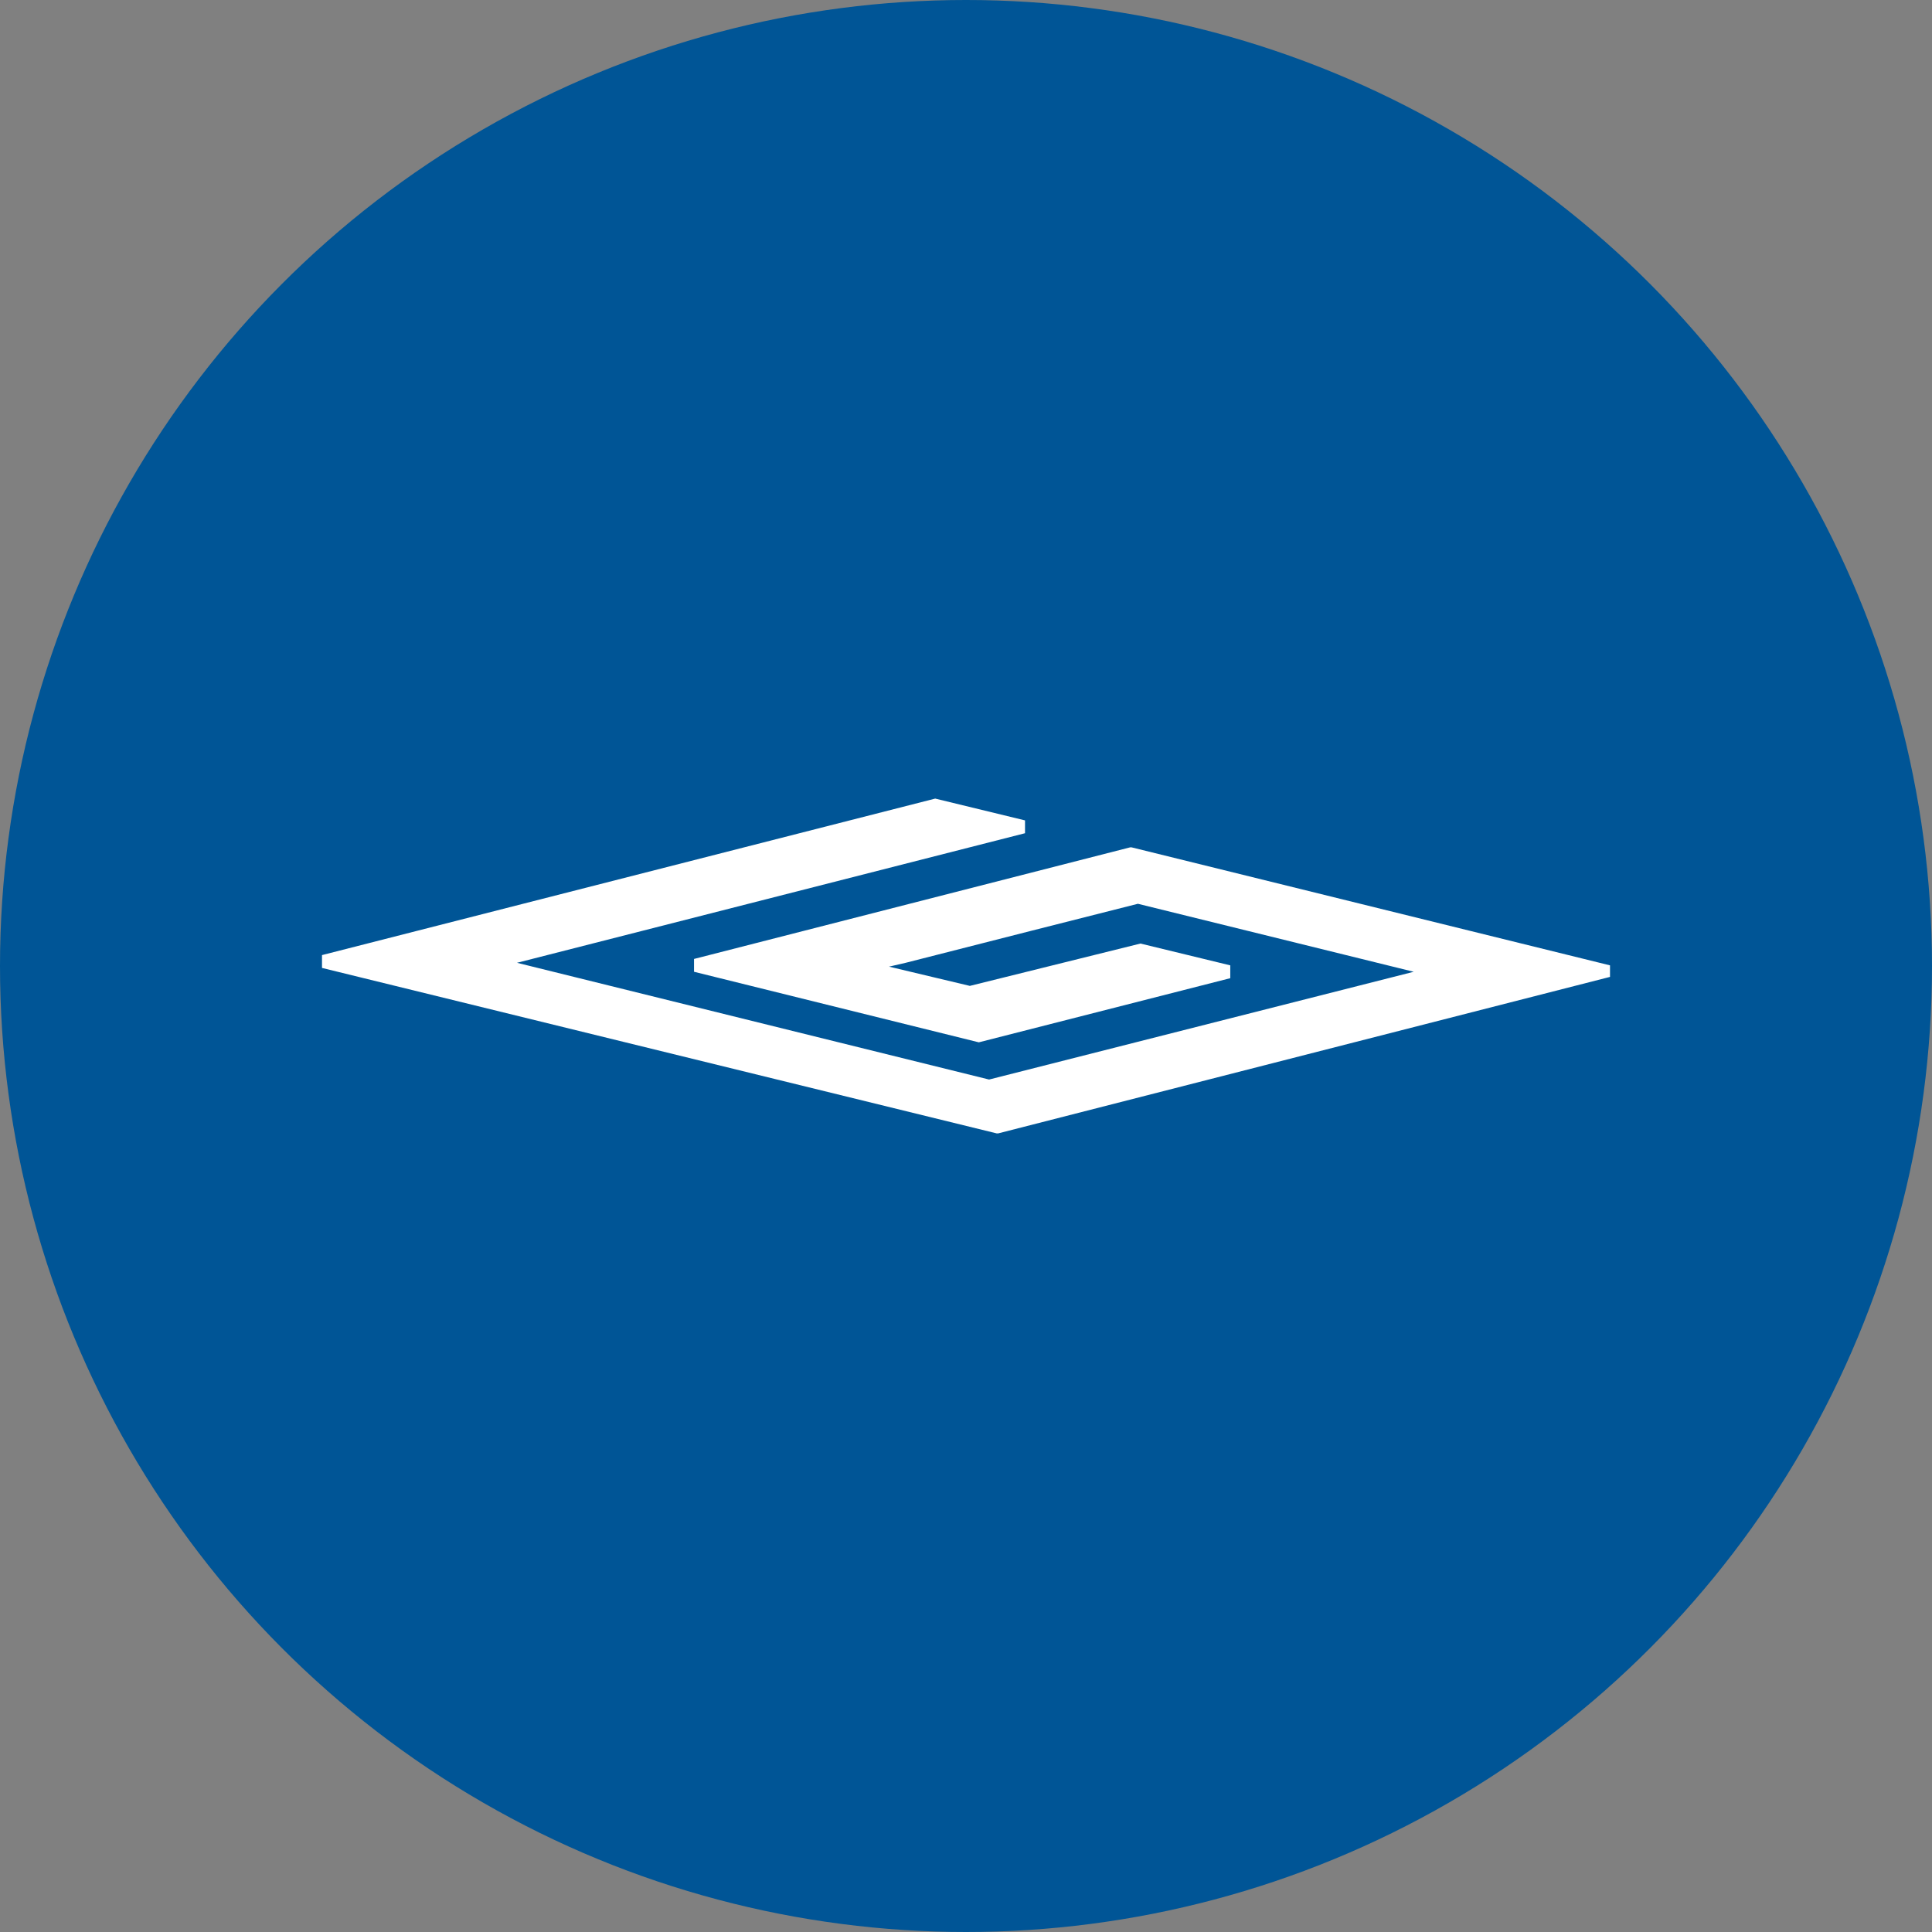
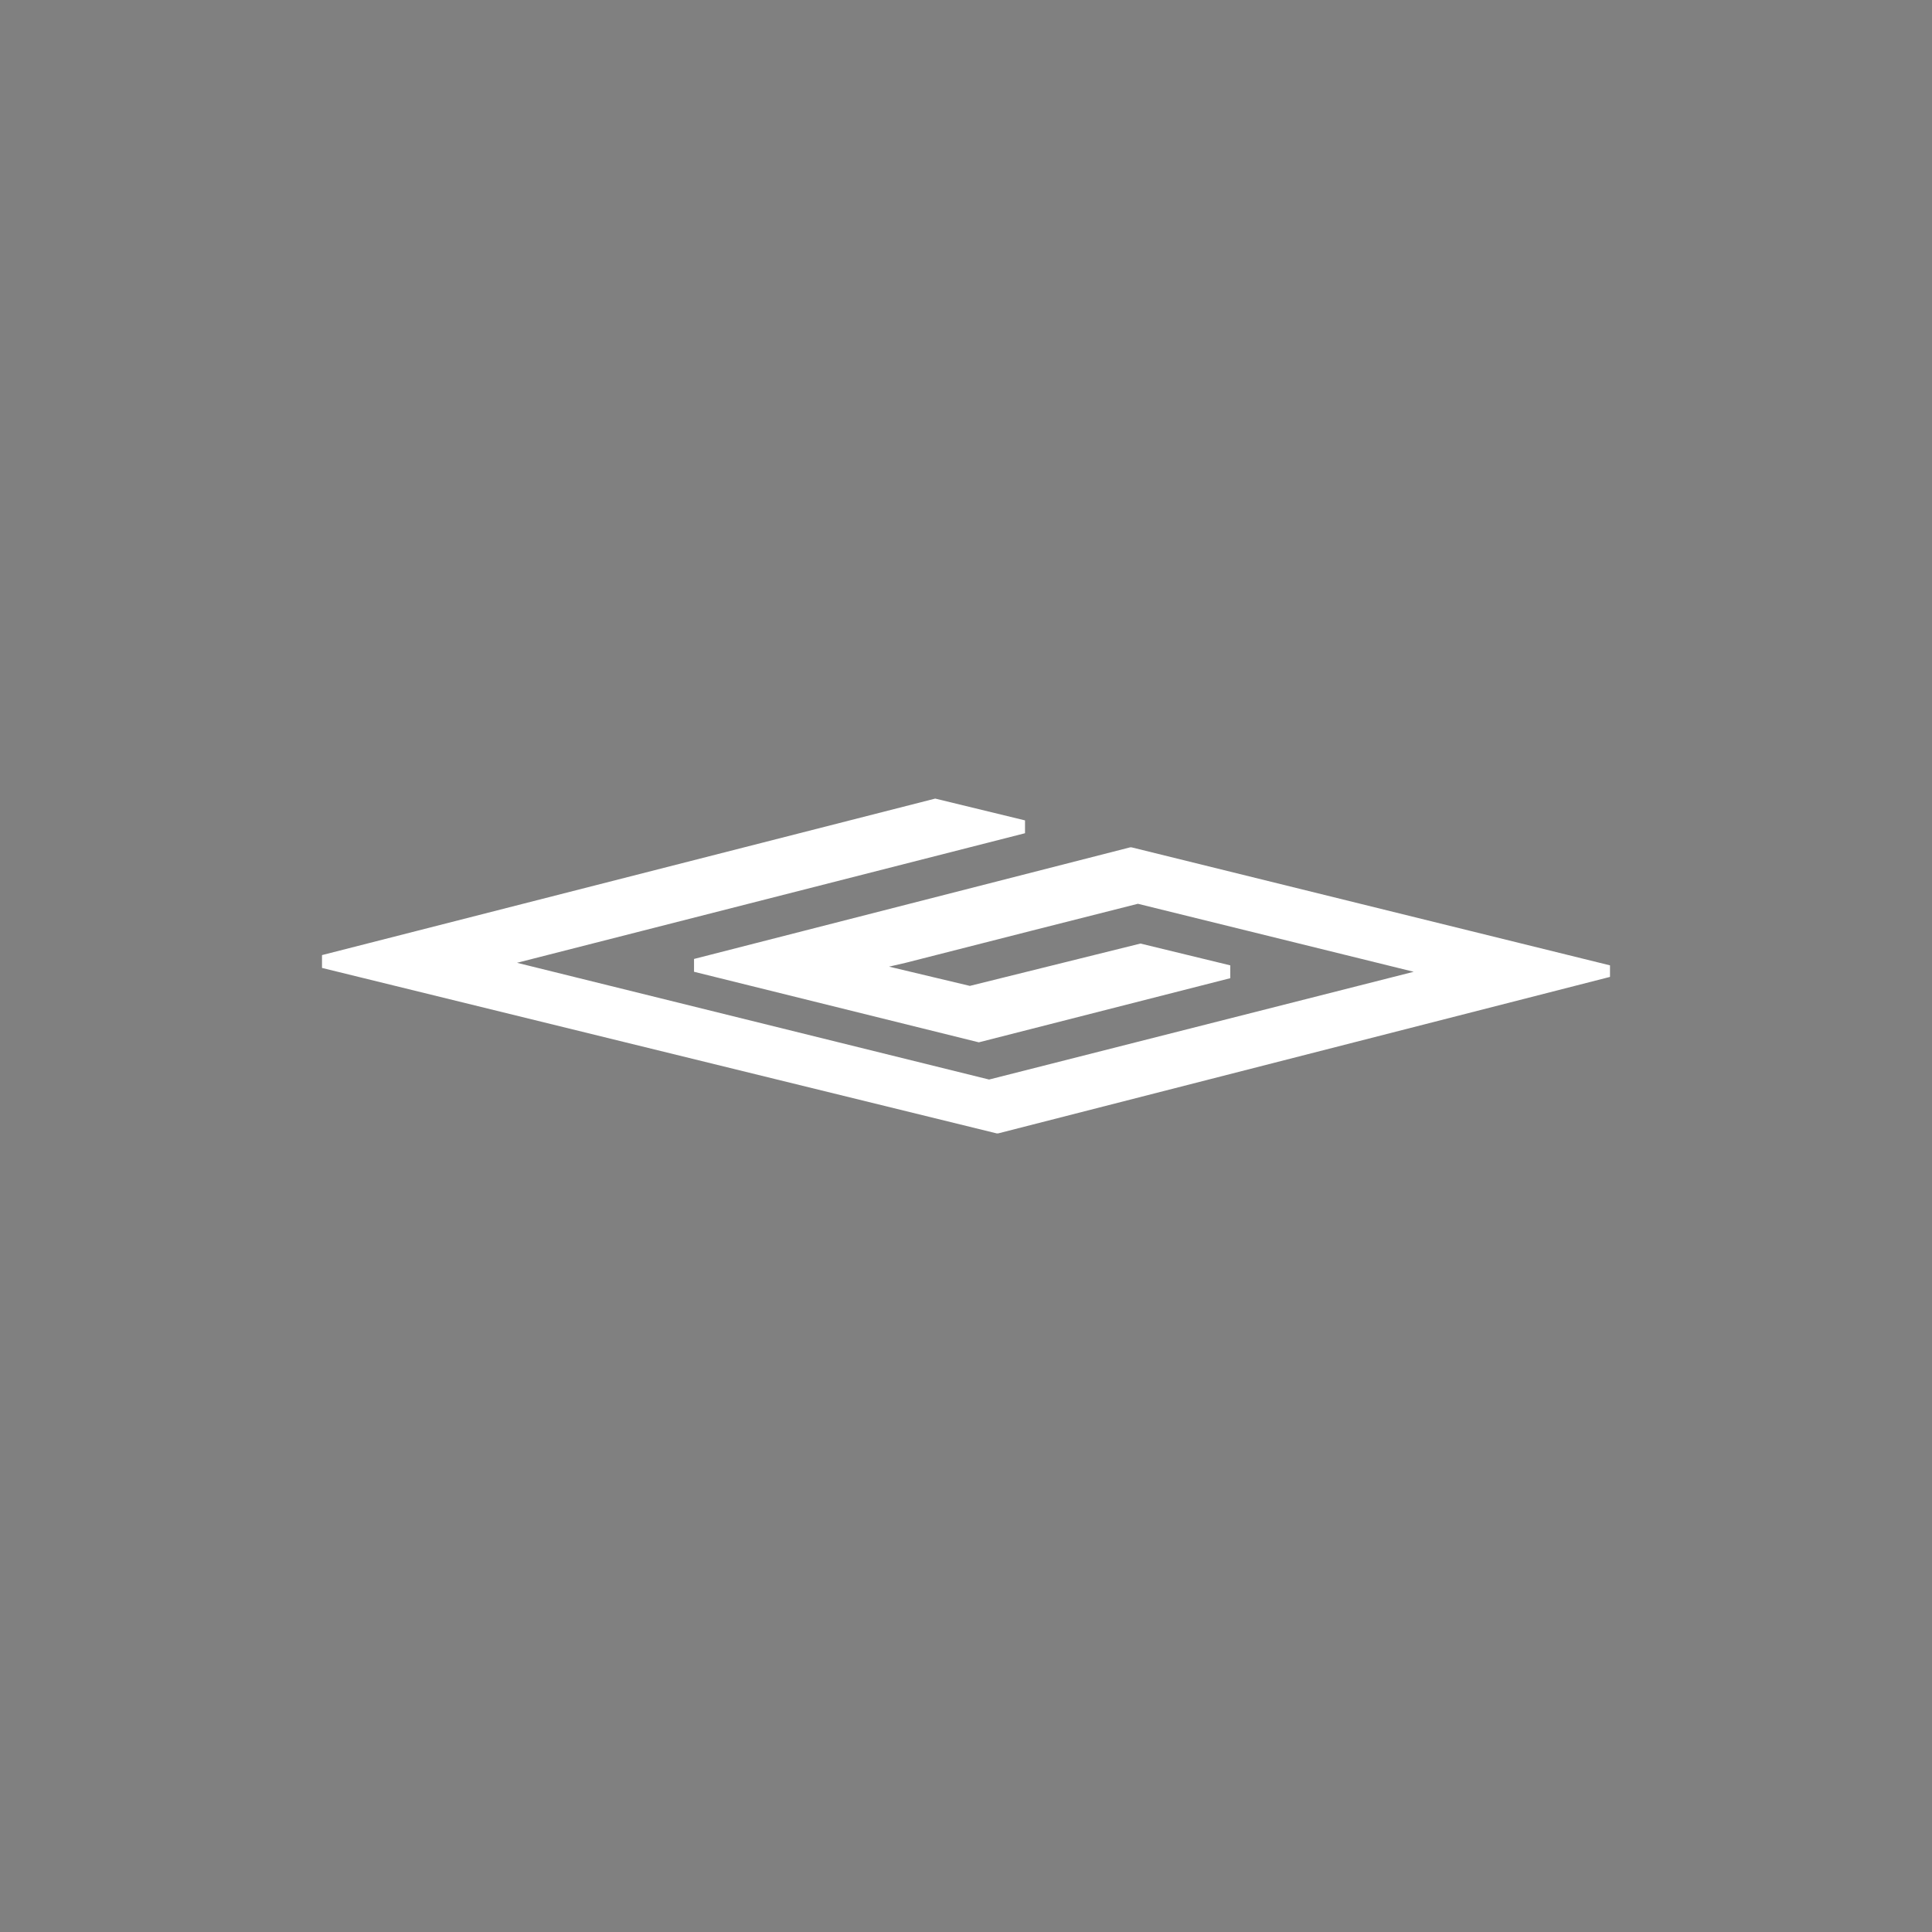
<svg xmlns="http://www.w3.org/2000/svg" viewBox="0 0 300 300" width="300" height="300">
  <rect x="0" y="0" width="300" height="300" fill="#808080" stroke="none" />
  <defs>
    <clipPath id="bz_circular_clip">
      <circle cx="150.0" cy="150.0" r="150.0" />
    </clipPath>
  </defs>
  <g clip-path="url(#bz_circular_clip)">
-     <rect width="300" height="300" fill="#005596" />
    <path d="M250,149.9l-74.303-18.327h-.199l-67.729,17.331v1.992l44.223,10.956,39.044-9.96V149.9L177.092,146.514l-26.494,6.574L138.048,150.1l2.589-.598c10.957-2.789,28.884-7.37,36.056-9.163l42.828,10.558L153.585,167.63,80.279,149.502l78.885-20.12V127.39L145.22,124.004,50,148.307v1.992L154.781,175.996h.199L250,151.693Z" fill="#fff" />
  </g>
</svg>